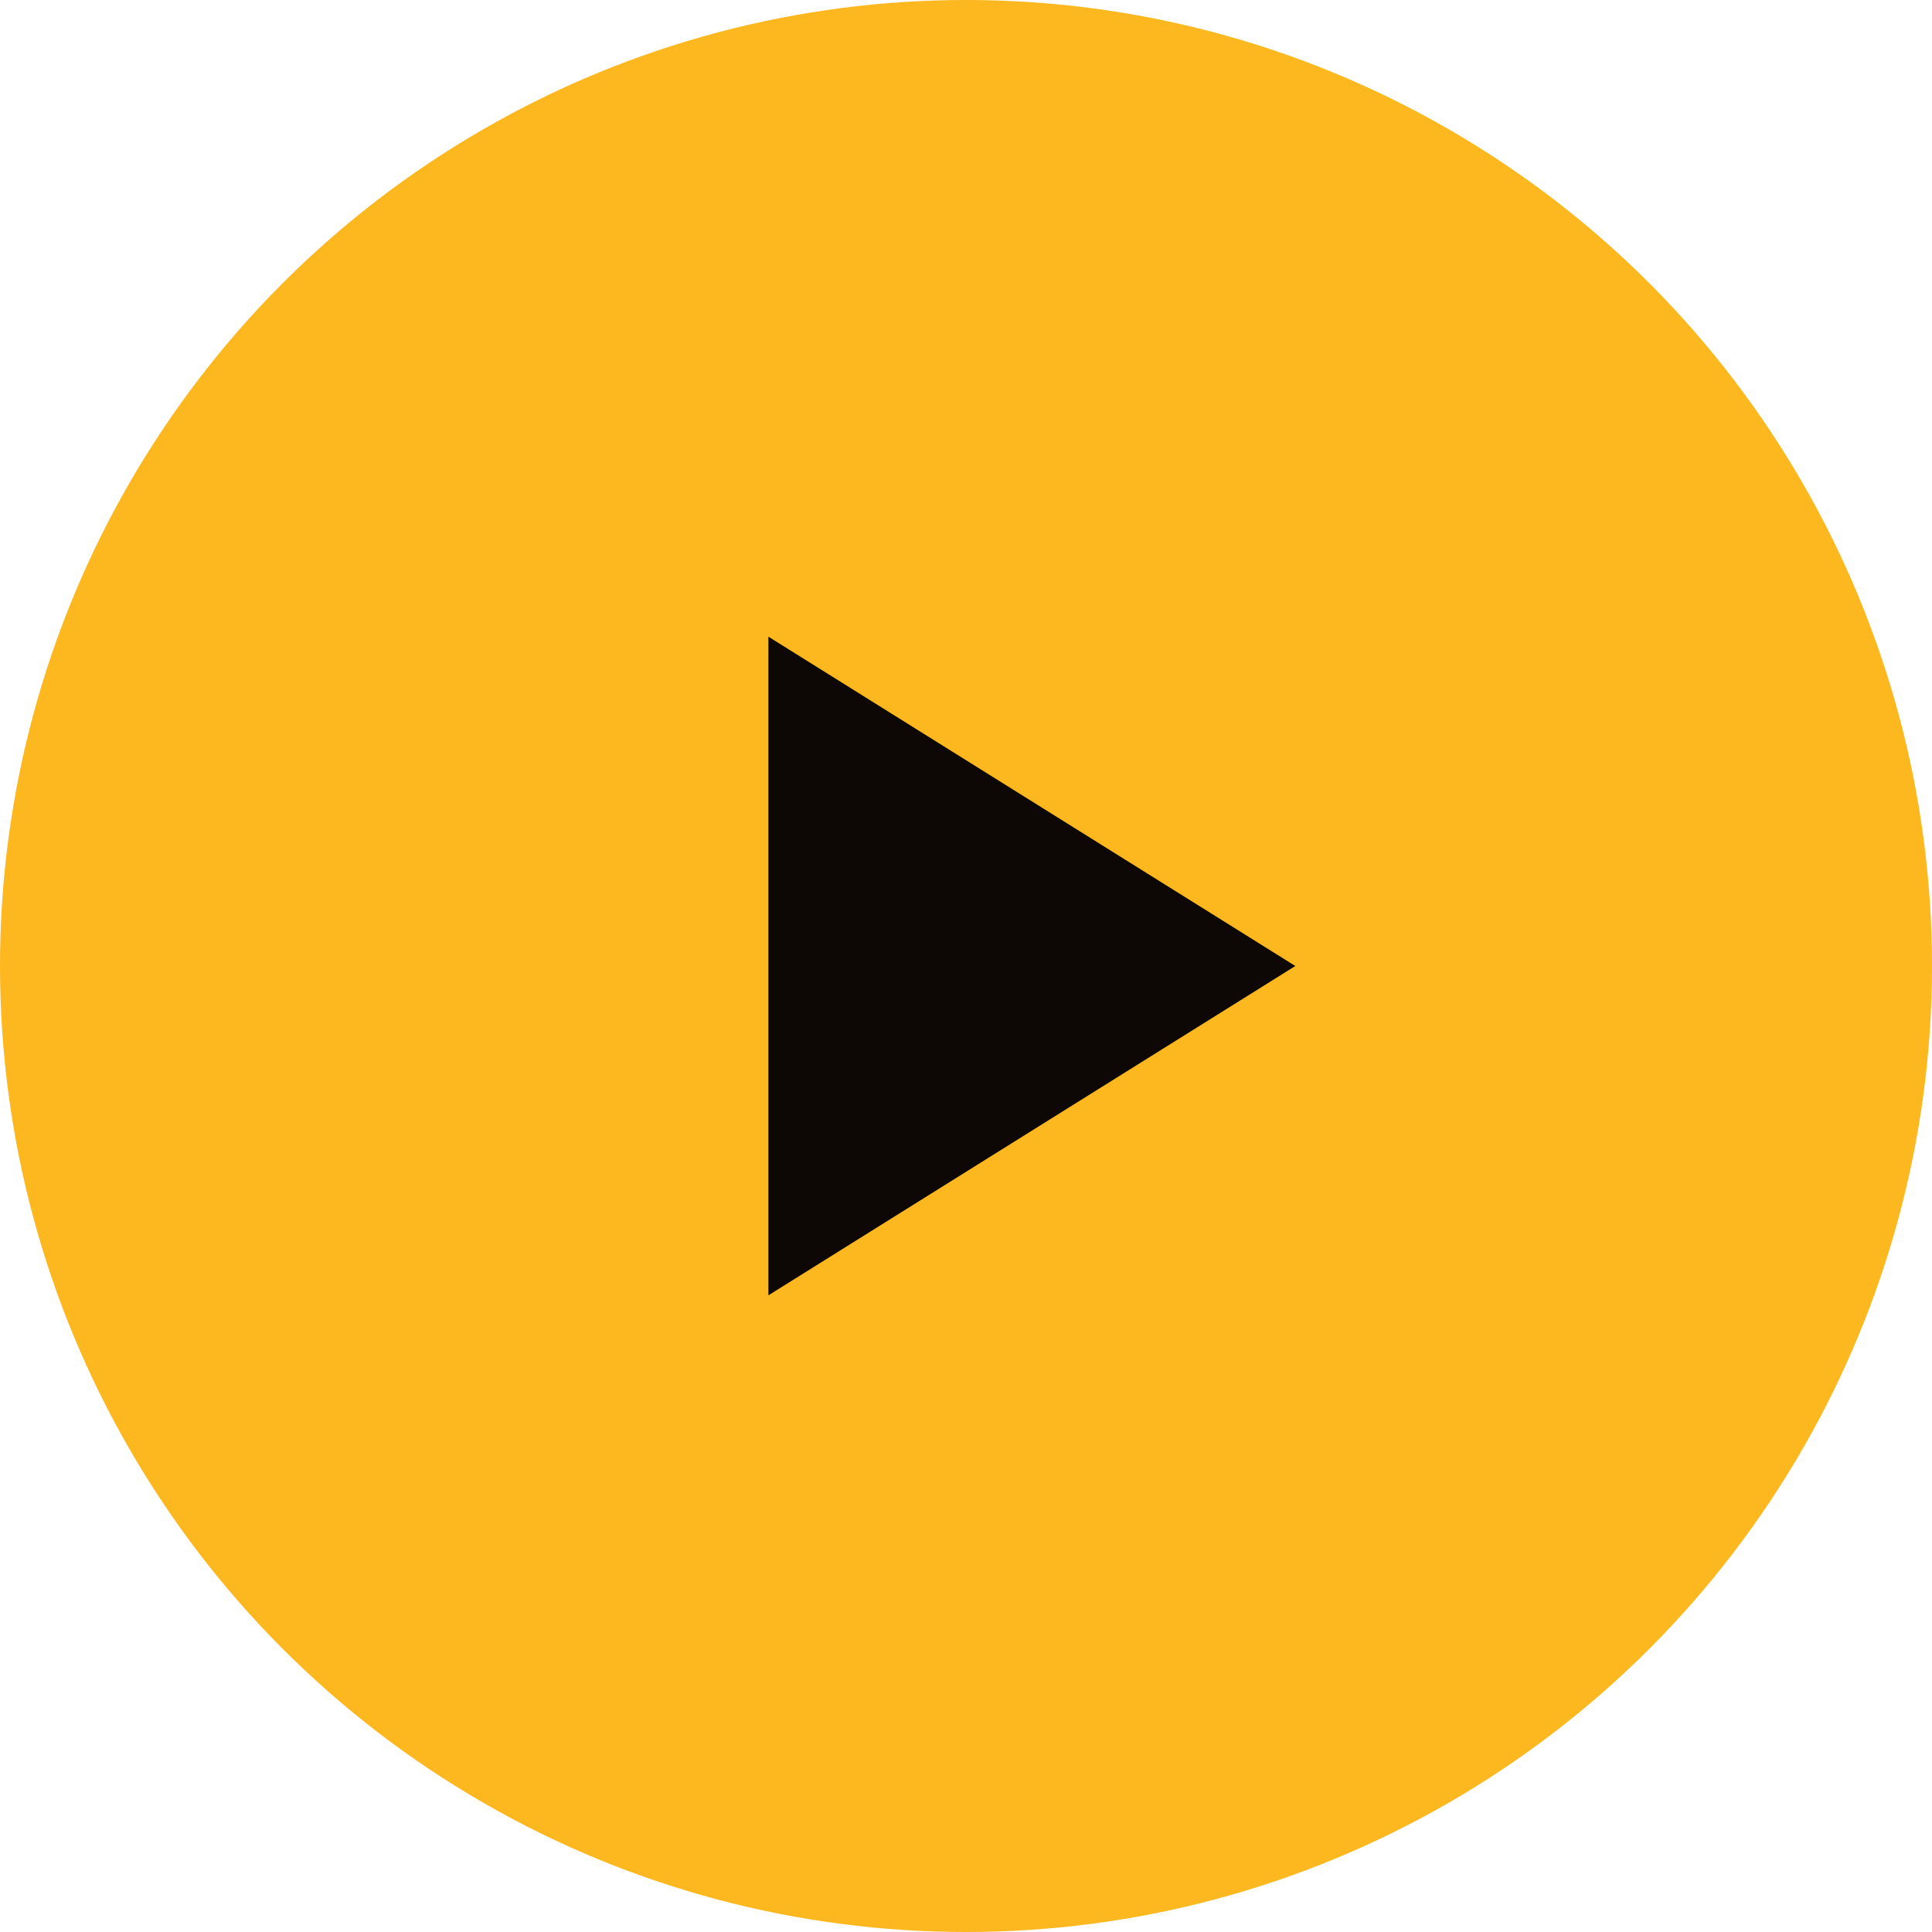
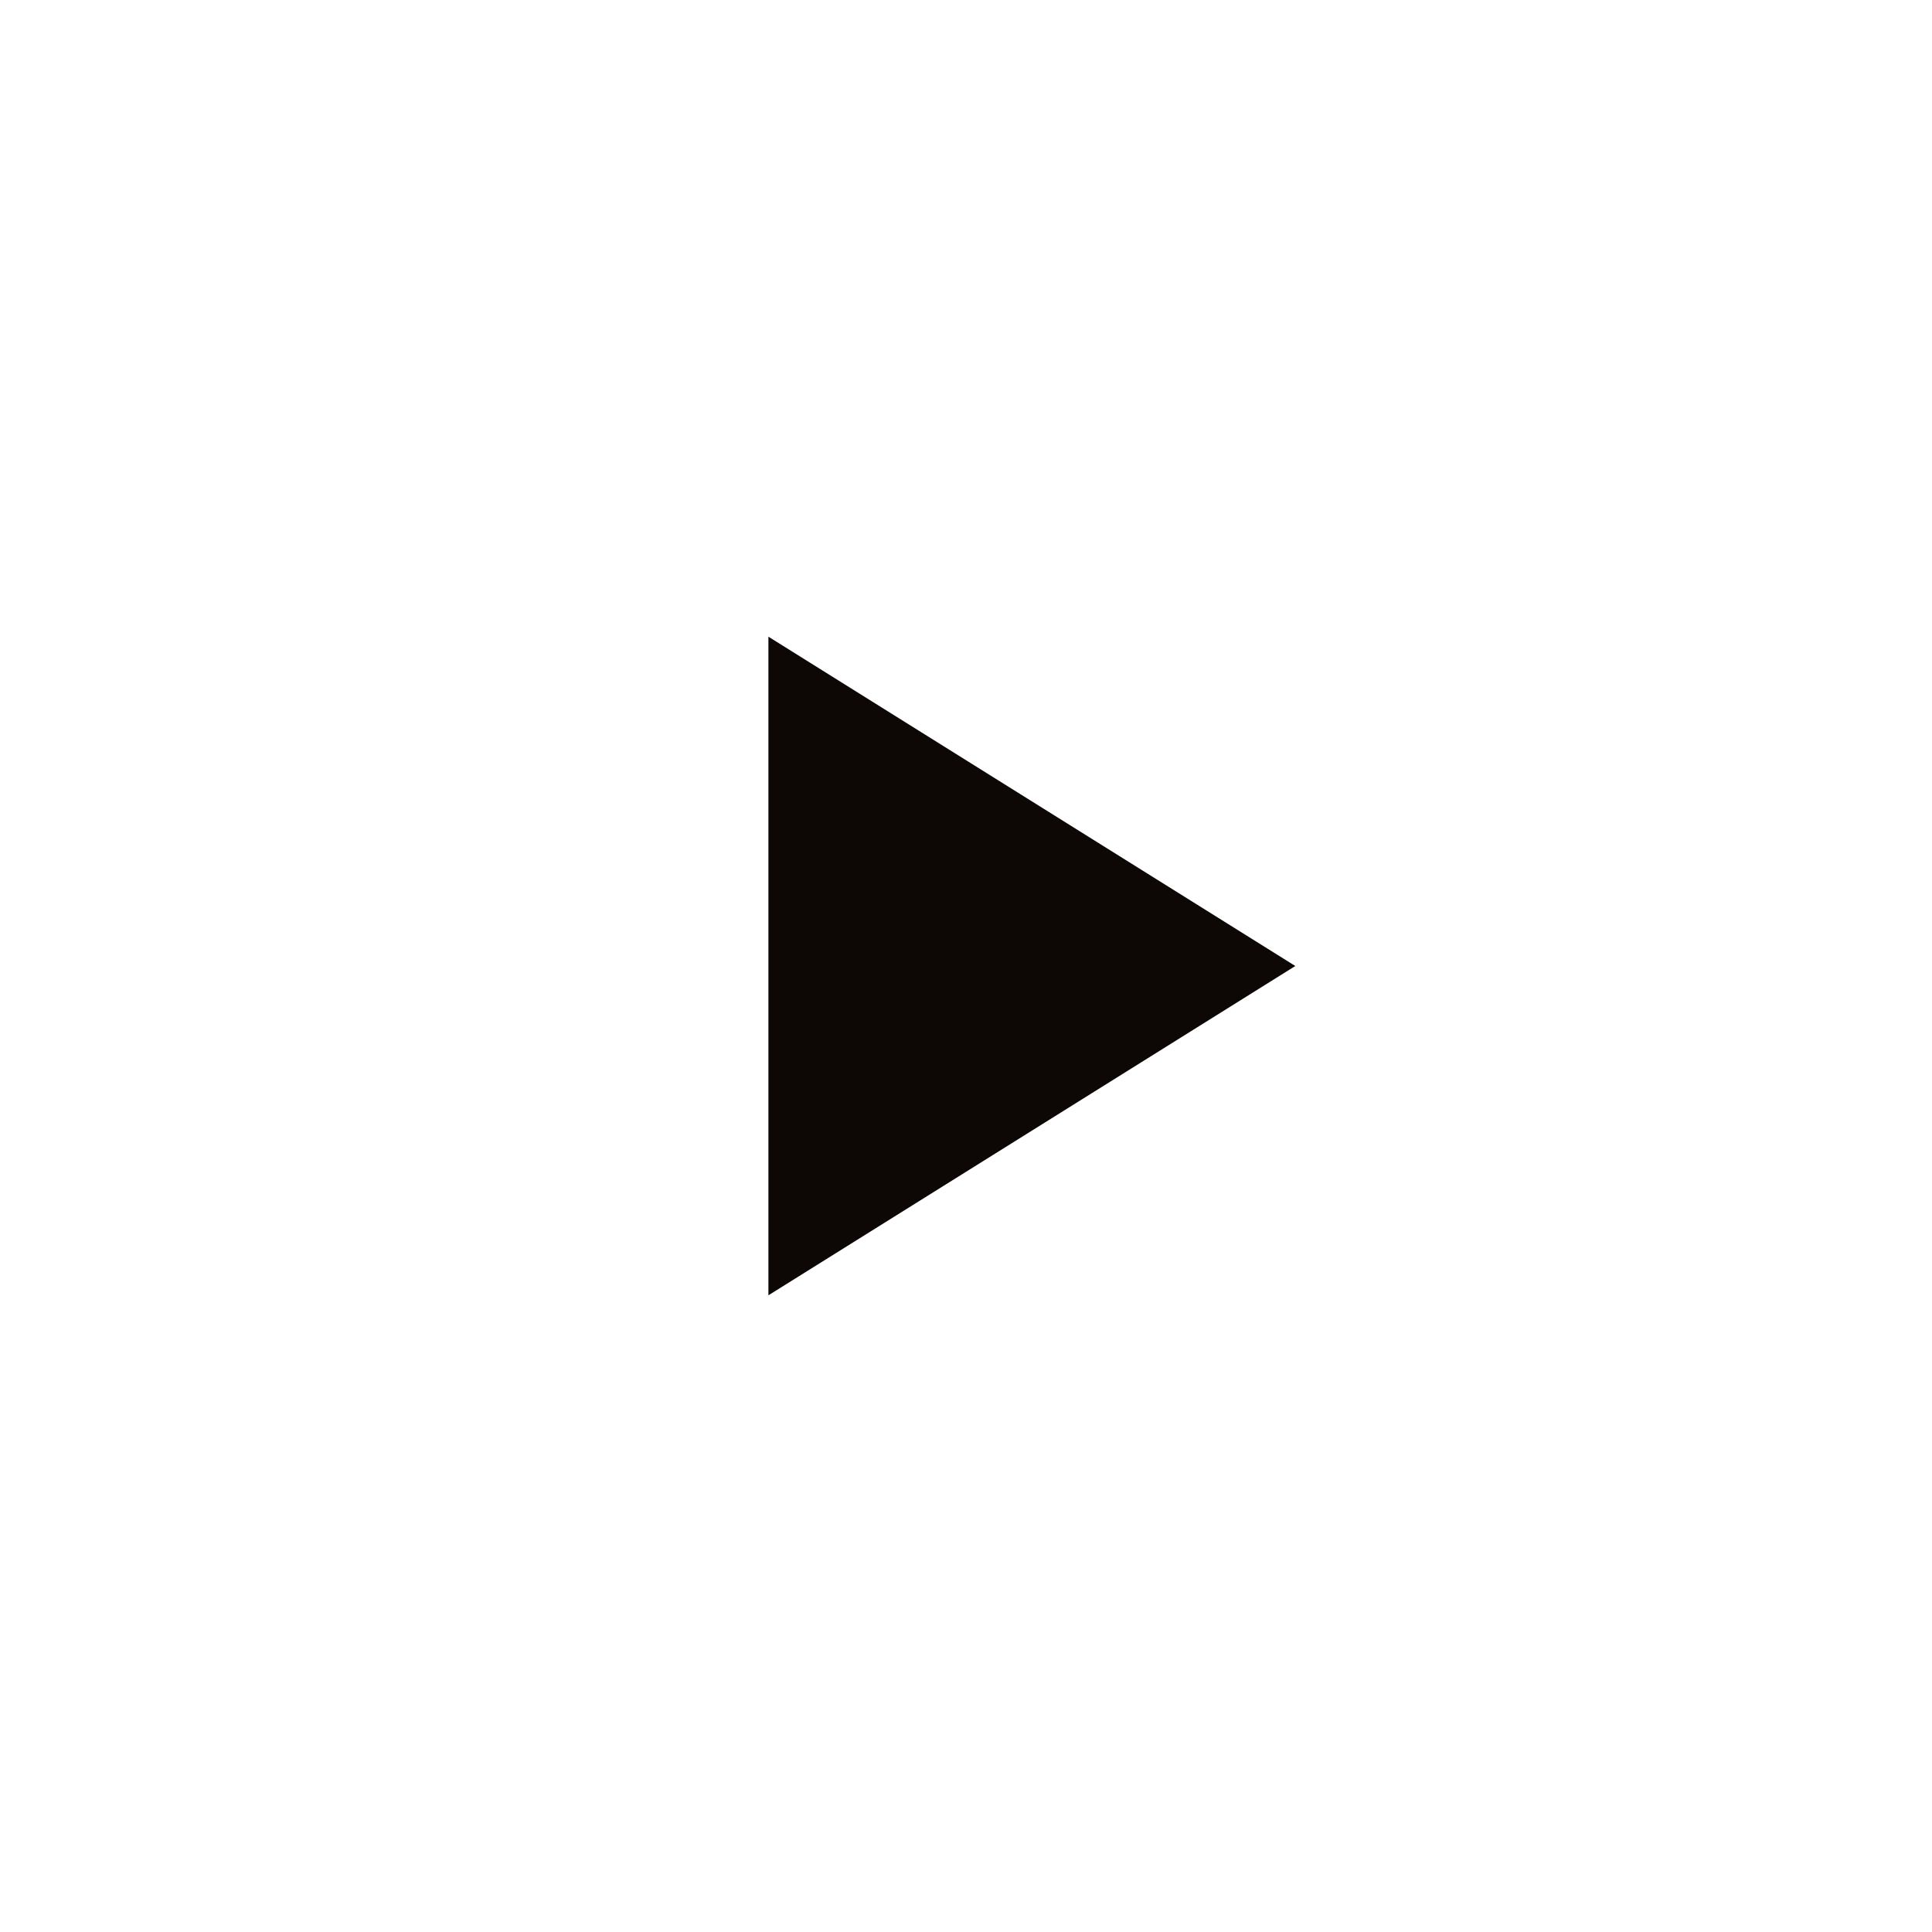
<svg xmlns="http://www.w3.org/2000/svg" width="22" height="22" viewBox="0 0 22 22" fill="none">
-   <circle cx="11" cy="11" r="11" fill="#FDB71F" />
-   <path d="M8.75 7.25L14.75 11L8.75 14.75V7.25Z" fill="#0D0806" />
+   <path d="M8.75 7.25L14.75 11L8.75 14.75Z" fill="#0D0806" />
</svg>